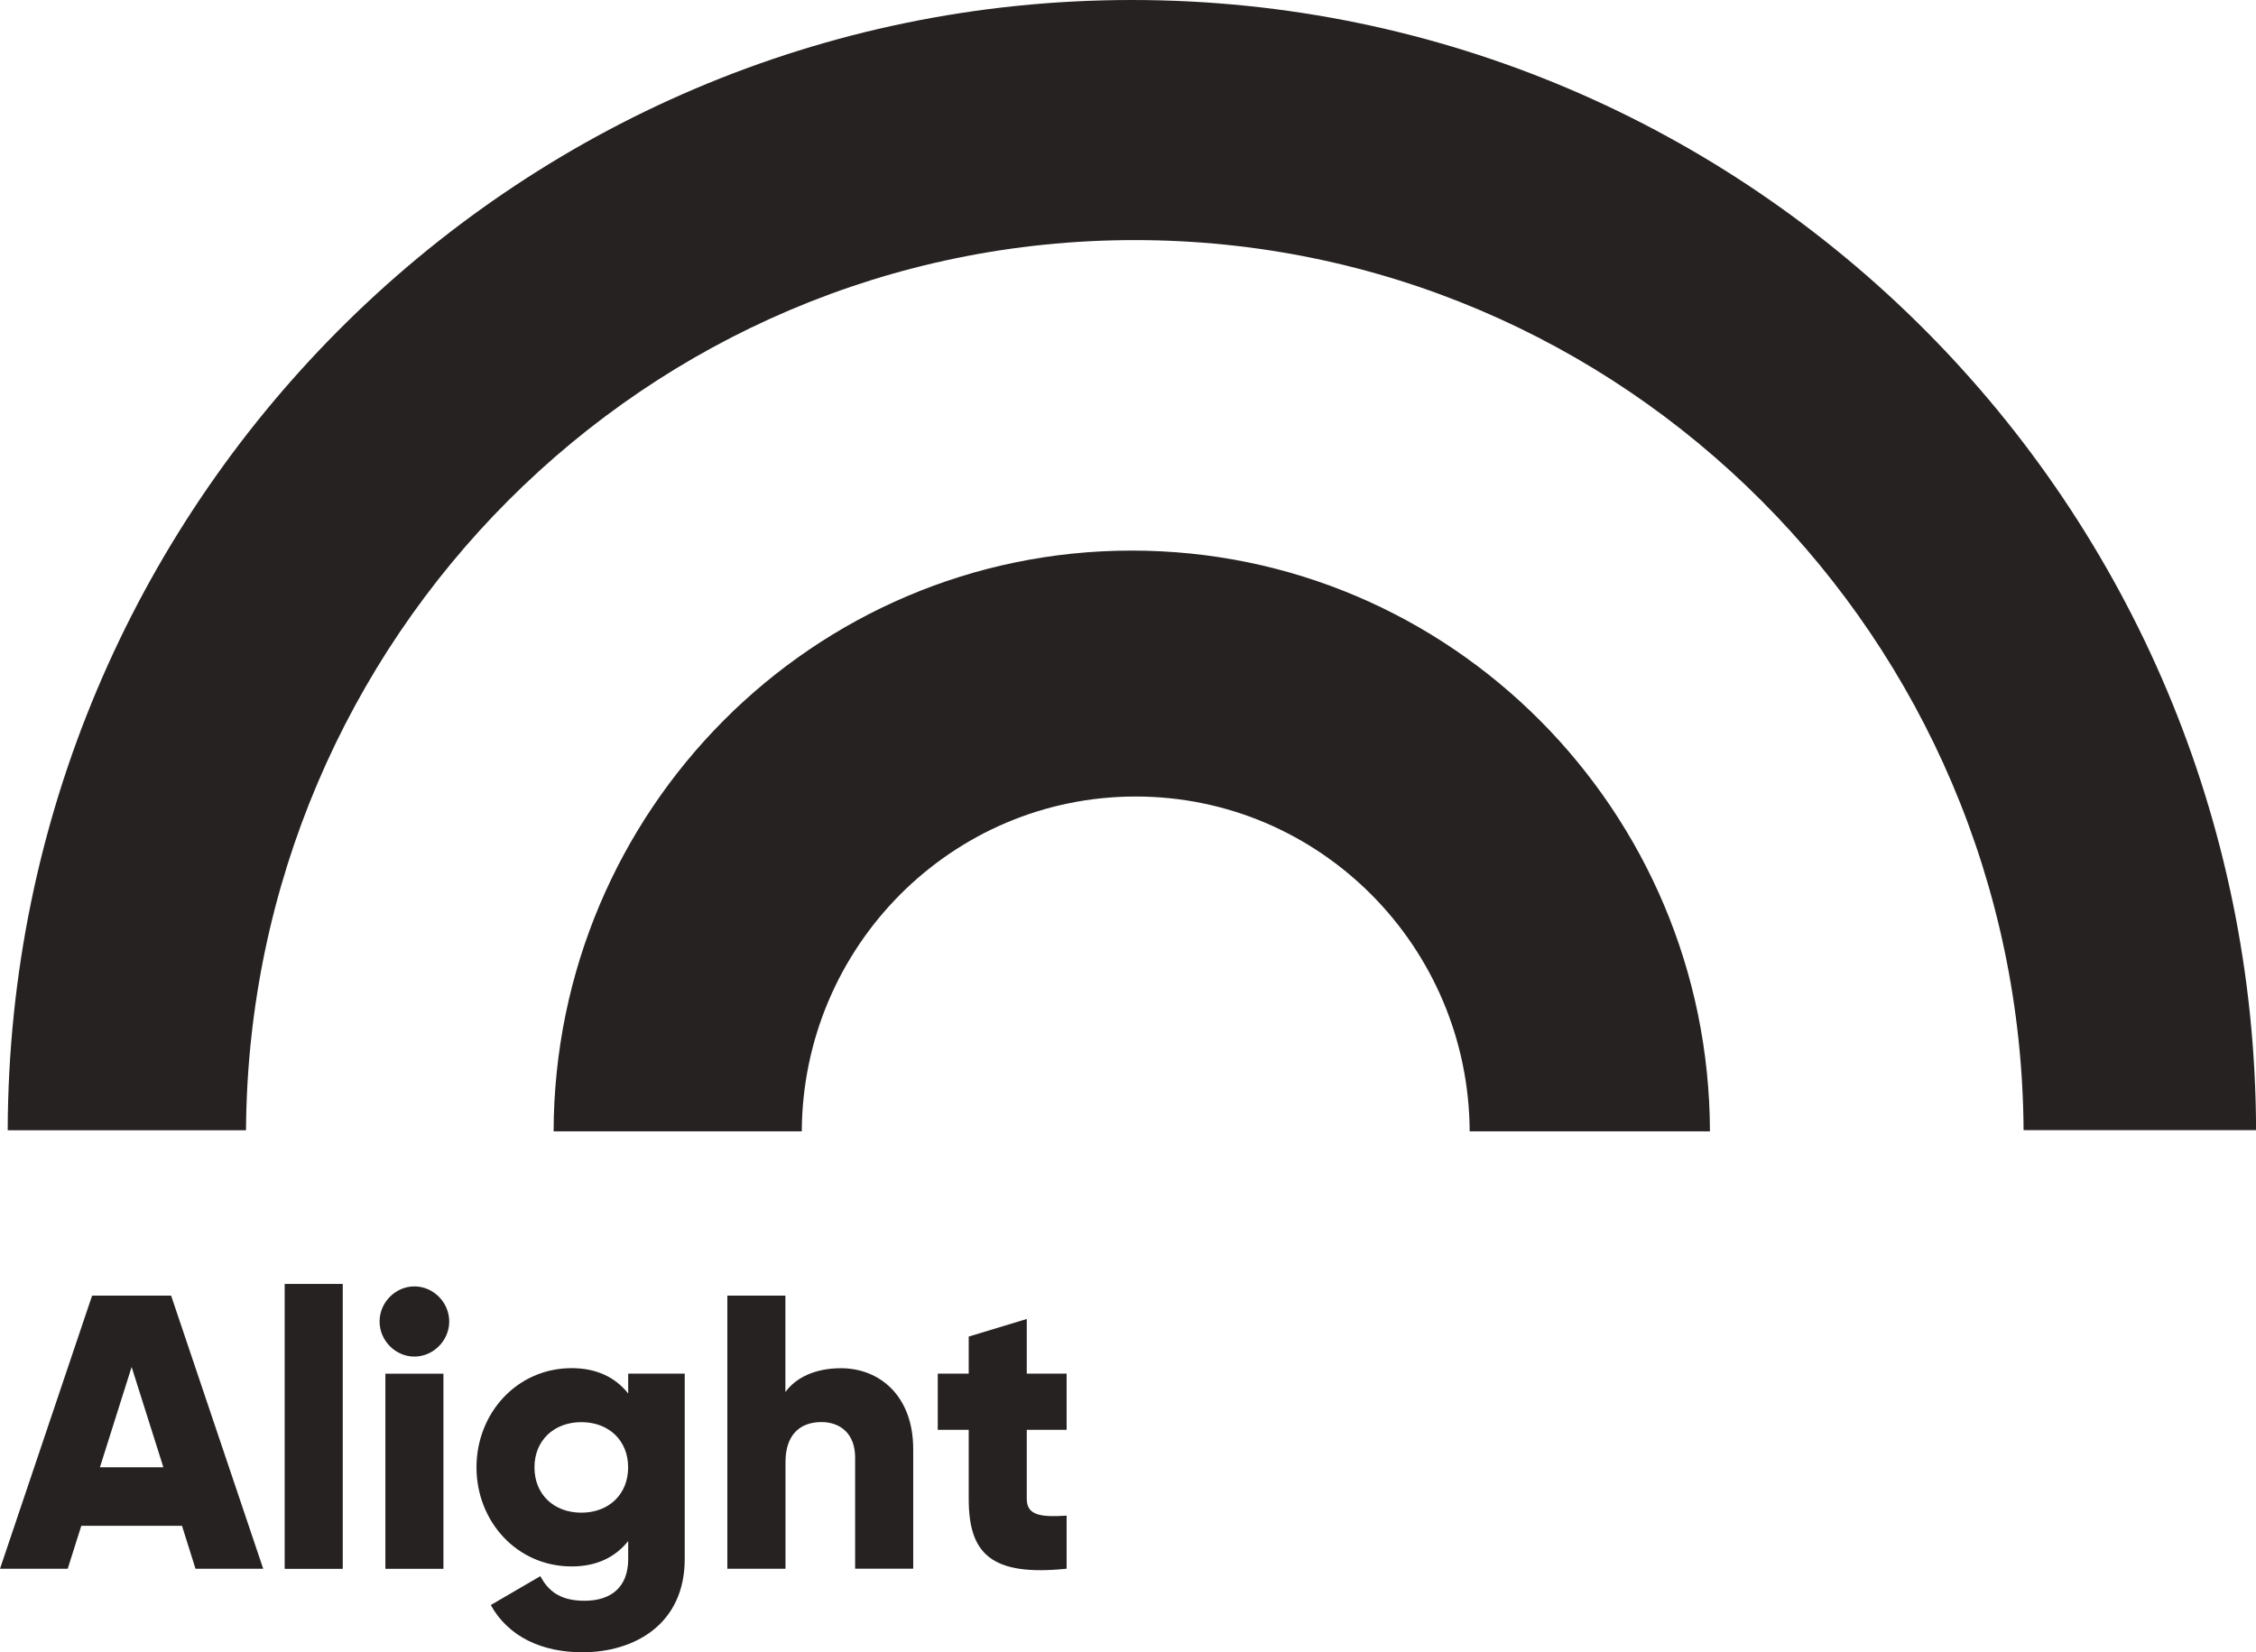
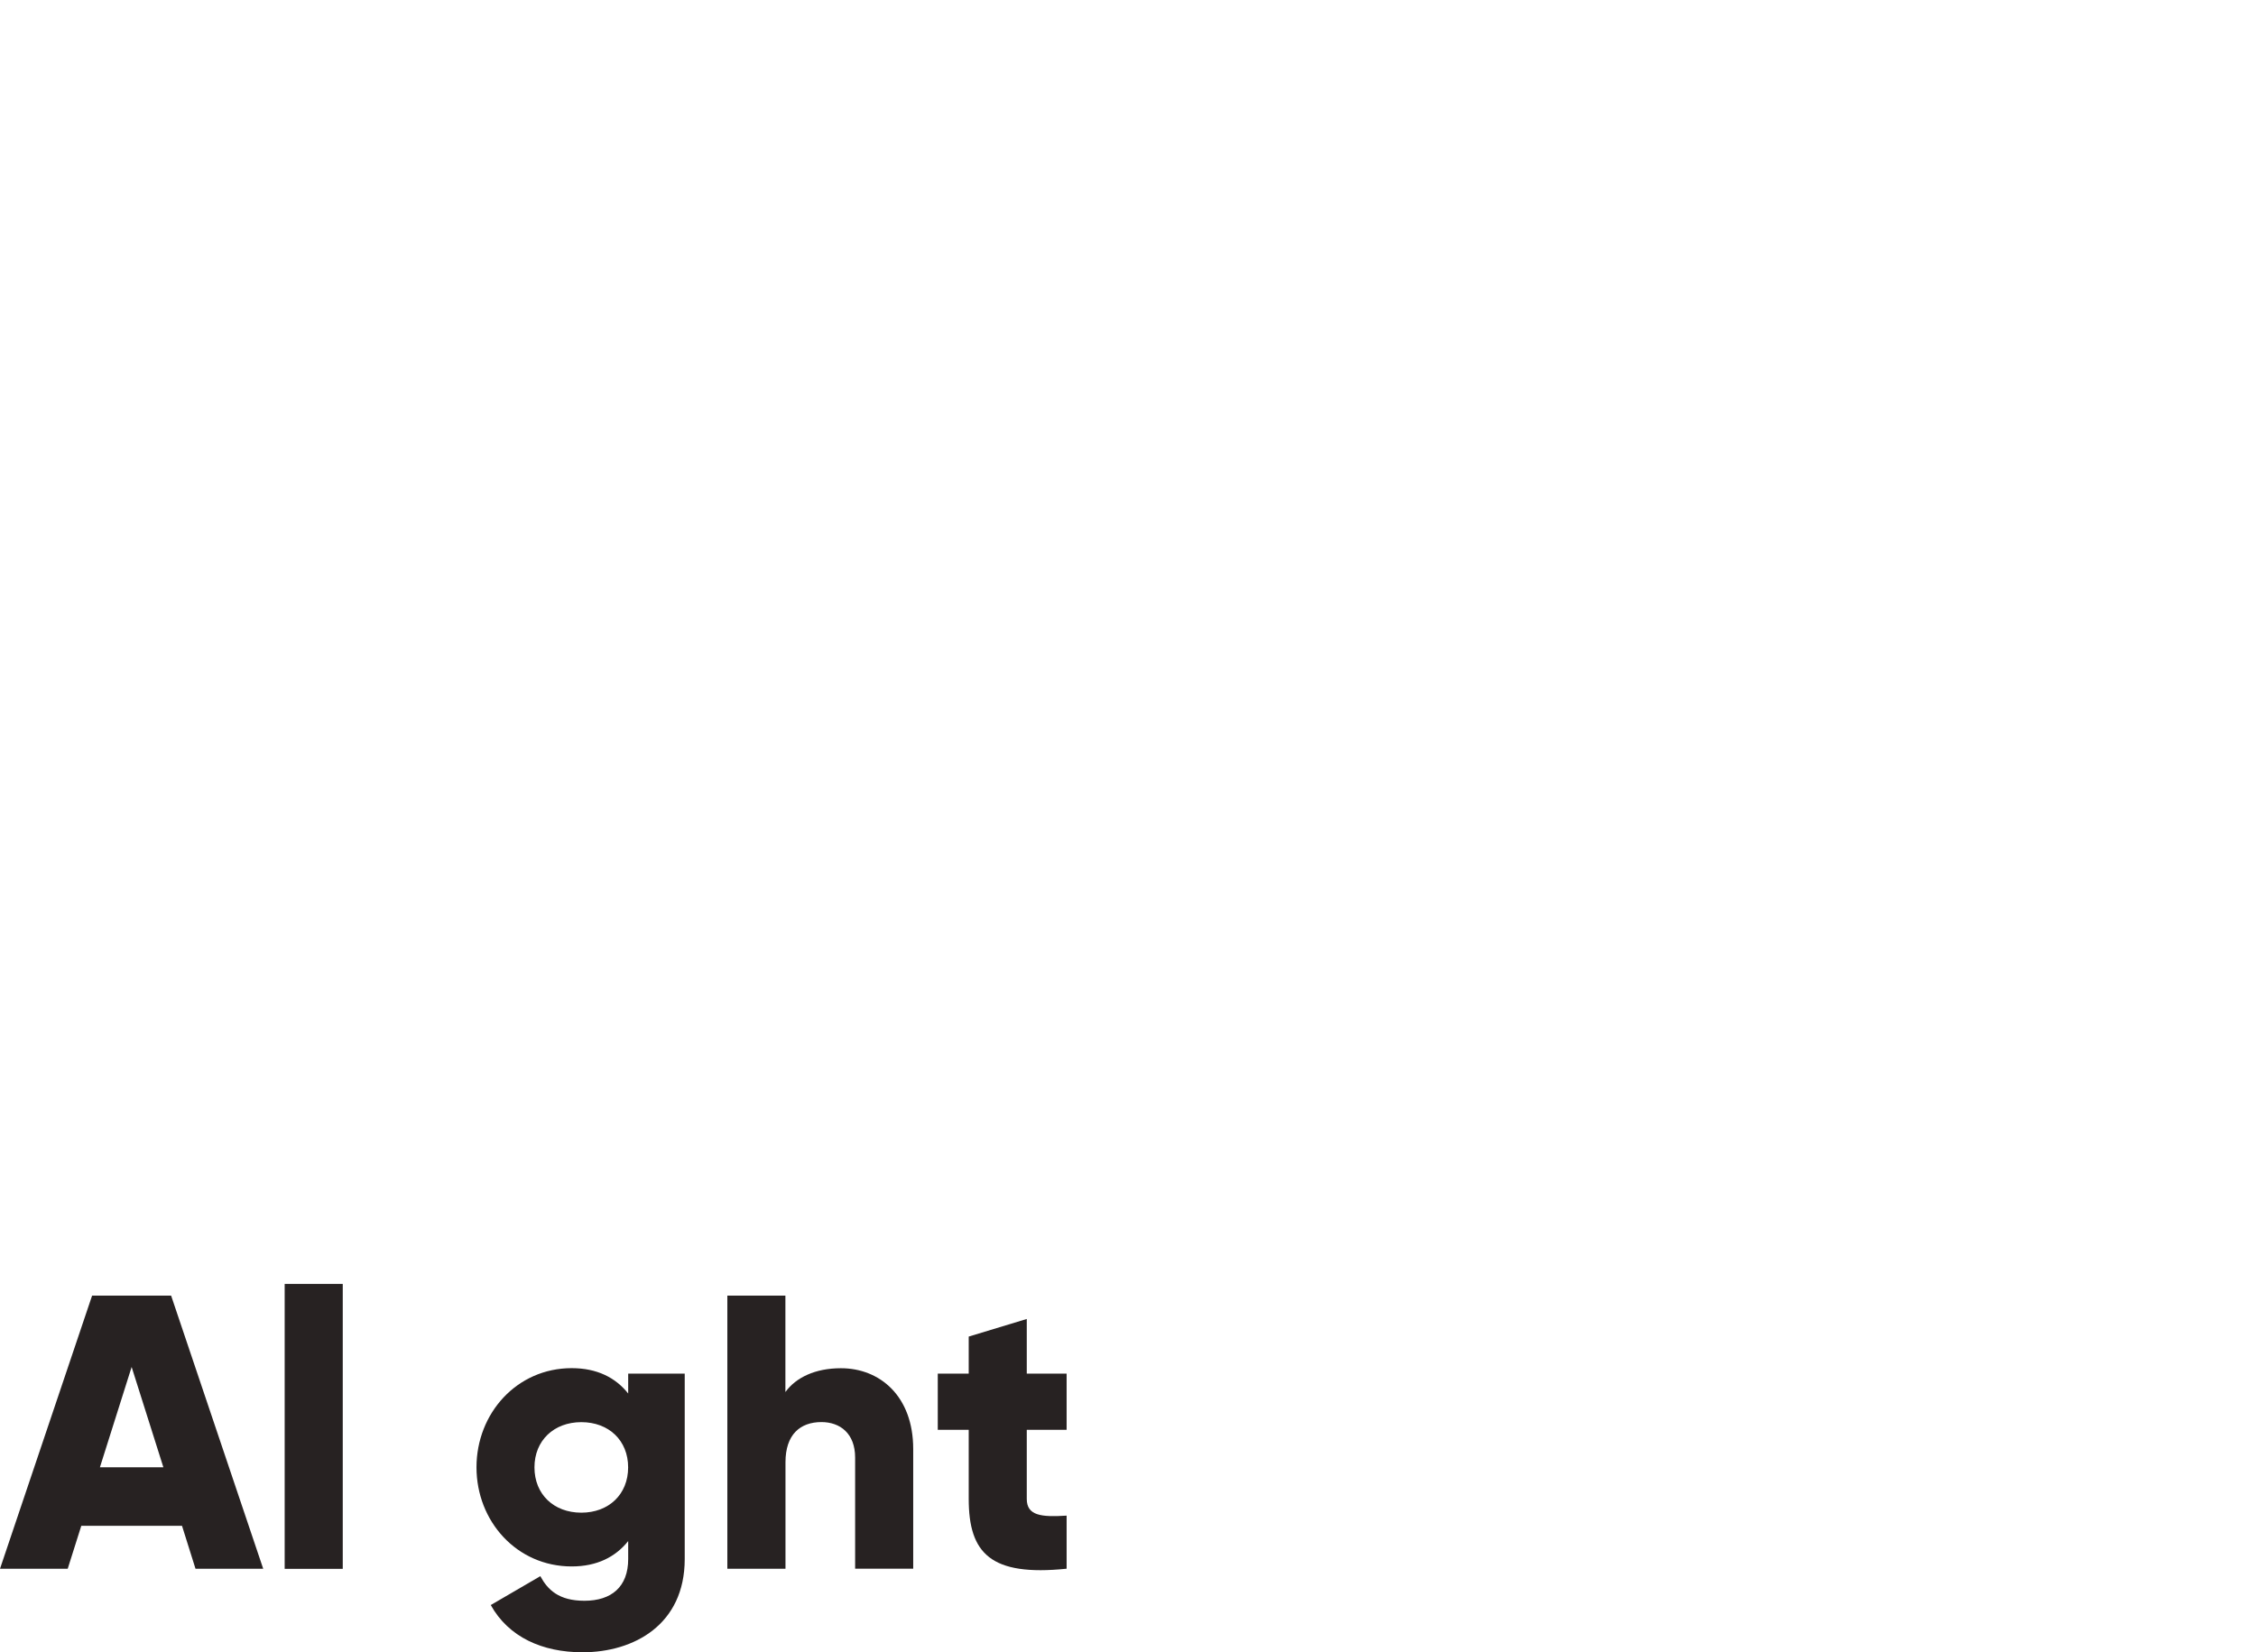
<svg xmlns="http://www.w3.org/2000/svg" width="86" height="63" viewBox="0 0 86 63" fill="none">
  <g clip-path="url(#clip0)">
-     <path fill-rule="evenodd" clip-rule="evenodd" d="M9.378 43.093C9.495 24.328 24.619 9.154 43.259 9.154C61.9 9.154 77.02 24.328 77.14 43.09H86.003C85.941 19.284 66.78 0 43.147 0C19.515 0 0.353 19.284 0.294 43.093H9.378Z" fill="#272222" />
-     <path fill-rule="evenodd" clip-rule="evenodd" d="M30.564 43.136C30.602 36.078 36.286 30.369 43.294 30.369C50.306 30.369 55.989 36.081 56.025 43.136H65.184C65.155 30.9 55.3 20.992 43.144 20.992C30.991 20.992 21.137 30.903 21.104 43.136H30.564Z" fill="#272222" />
    <path d="M6.938 58.175H3.099L2.581 59.813H0L3.511 49.398H6.523L10.034 59.813H7.453L6.938 58.175ZM6.228 55.944L5.018 52.119L3.809 55.944H6.228Z" fill="#272222" />
    <path d="M10.852 48.953H13.066V59.816H10.852V48.953V48.953Z" fill="#272222" />
-     <path d="M14.47 50.385C14.47 49.655 15.076 49.047 15.797 49.047C16.521 49.047 17.125 49.658 17.125 50.385C17.125 51.112 16.518 51.723 15.797 51.723C15.073 51.723 14.47 51.112 14.47 50.385ZM14.691 52.376H16.904V59.815H14.691V52.376Z" fill="#272222" />
    <path d="M26.102 52.375V59.443C26.102 61.941 24.168 62.997 22.205 62.997C20.671 62.997 19.385 62.416 18.708 61.196L20.598 60.095C20.878 60.615 21.304 61.033 22.279 61.033C23.312 61.033 23.947 60.499 23.947 59.443V58.757C23.462 59.365 22.752 59.724 21.793 59.724C19.697 59.724 18.164 58.001 18.164 55.944C18.164 53.891 19.697 52.164 21.793 52.164C22.752 52.164 23.462 52.52 23.947 53.131V52.372H26.102V52.375ZM23.945 55.947C23.945 54.921 23.209 54.223 22.161 54.223C21.113 54.223 20.374 54.924 20.374 55.947C20.374 56.974 21.11 57.674 22.161 57.674C23.209 57.674 23.945 56.974 23.945 55.947Z" fill="#272222" />
    <path d="M34.812 55.244V59.81H32.598V55.573C32.598 54.65 32.021 54.22 31.315 54.22C30.502 54.22 29.943 54.695 29.943 55.751V59.813H27.727V49.398H29.94V53.075C30.337 52.523 31.076 52.167 32.051 52.167C33.543 52.164 34.812 53.235 34.812 55.244Z" fill="#272222" />
    <path d="M39.141 54.517V57.149C39.141 57.787 39.689 57.849 40.66 57.787V59.811C37.767 60.108 36.928 59.229 36.928 57.146V54.514H35.748V52.372H36.928V50.96L39.141 50.289V52.372H40.66V54.514H39.141V54.517Z" fill="#272222" />
  </g>
  <defs>
    <clipPath id="clip0">
      <rect width="86" height="63" fill="white" />
    </clipPath>
  </defs>
</svg>